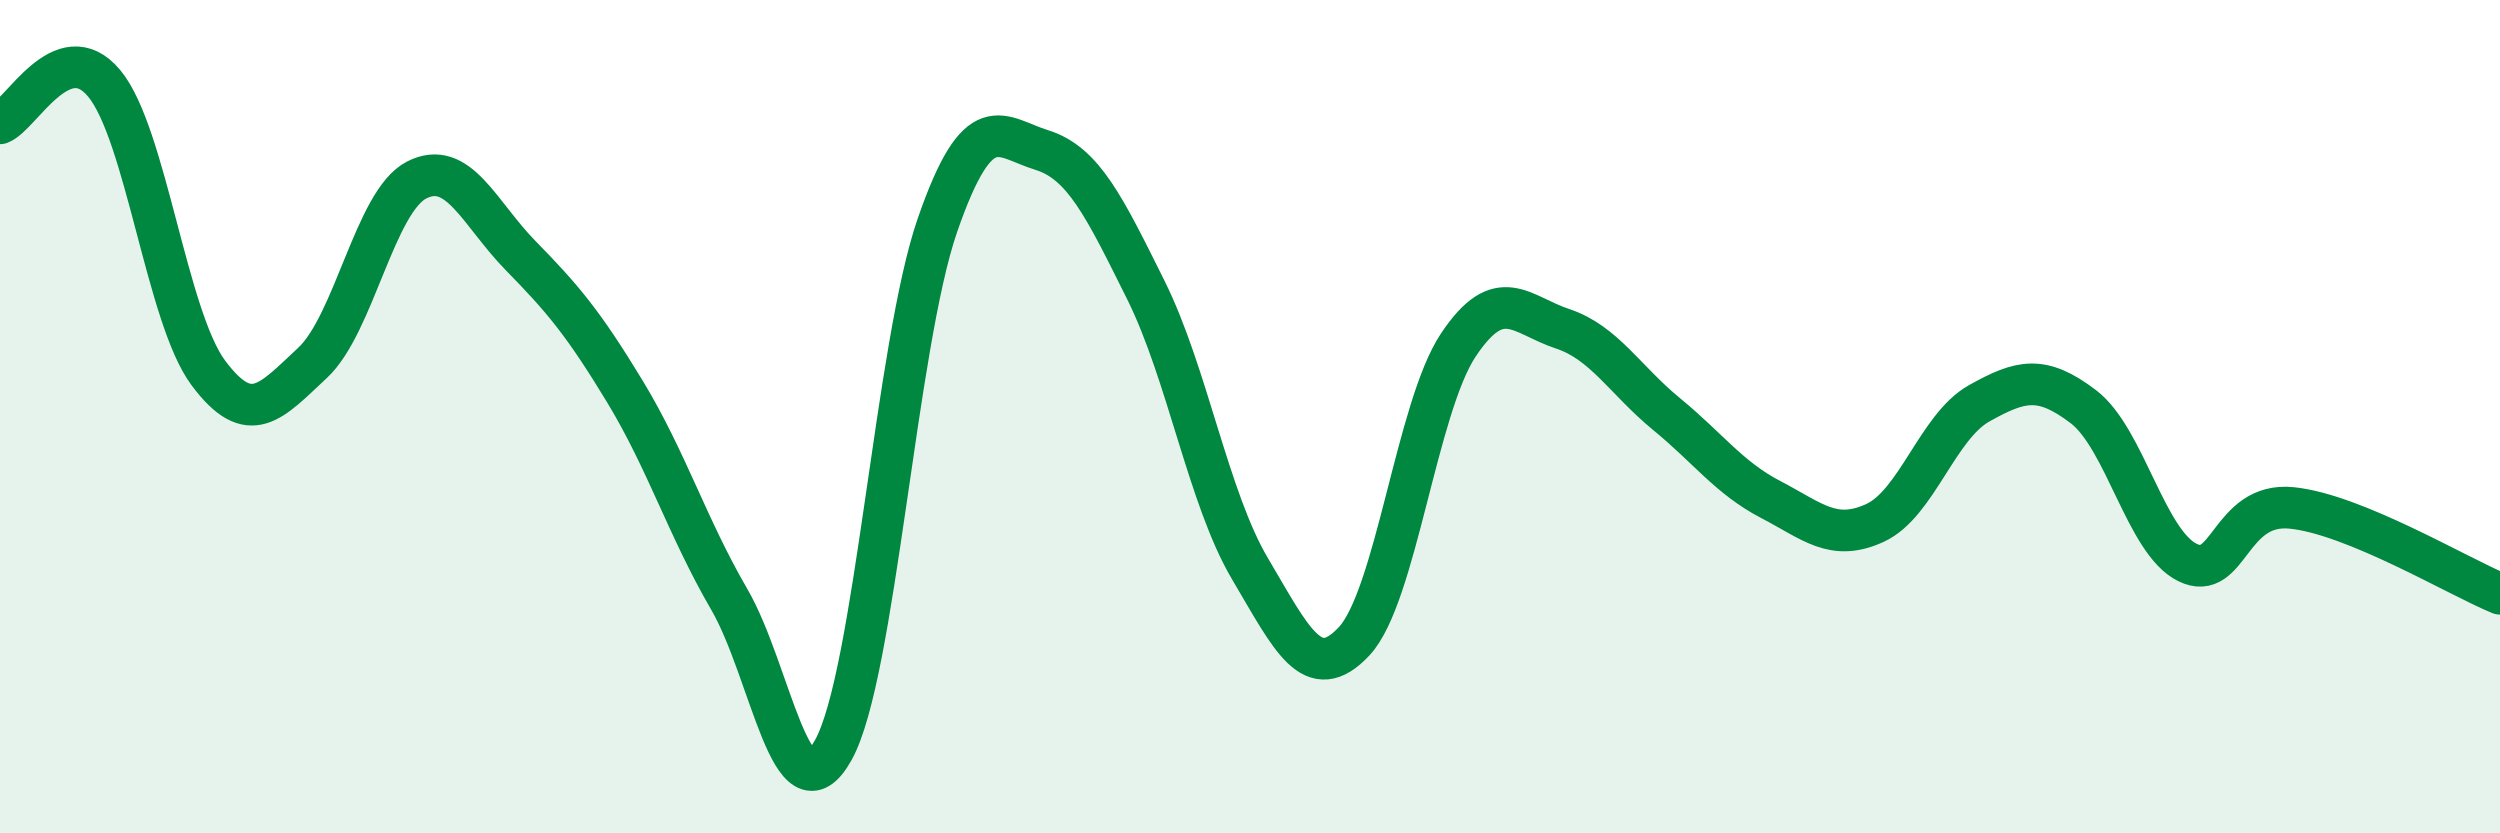
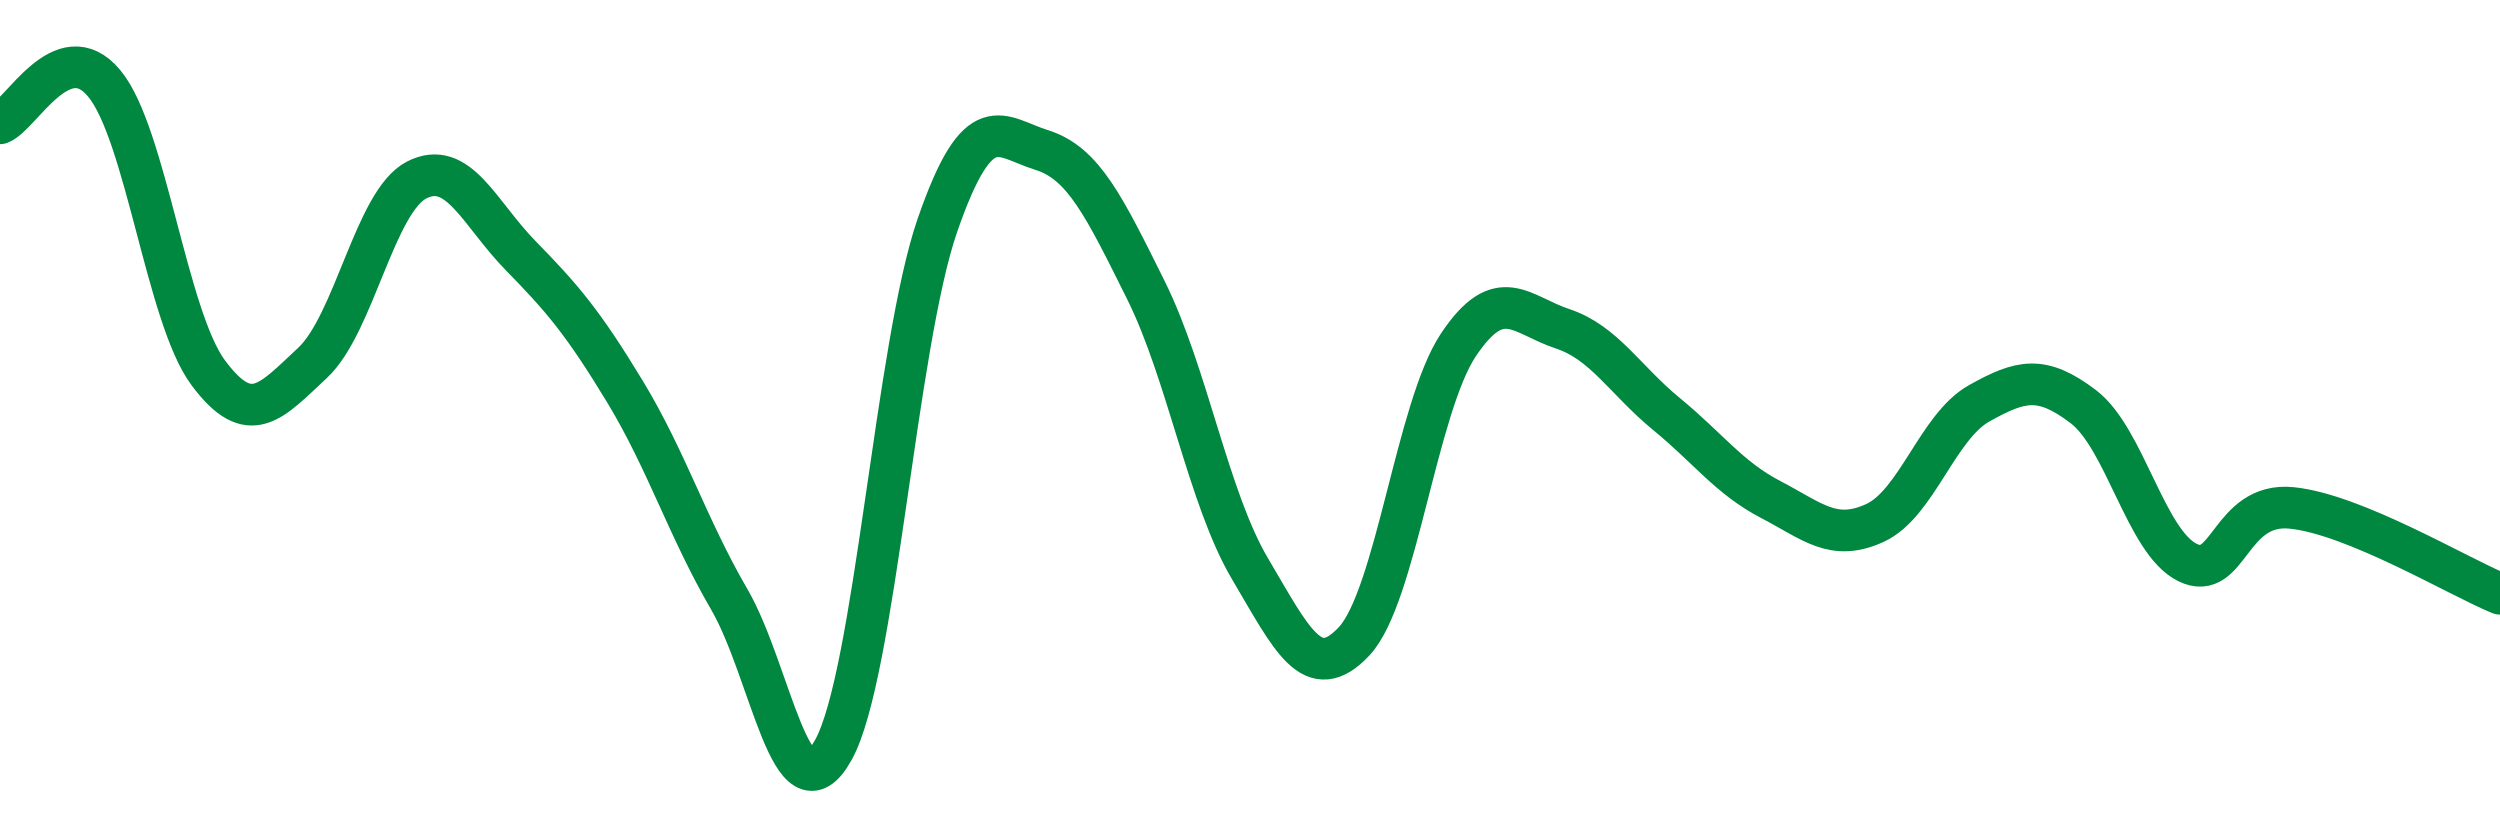
<svg xmlns="http://www.w3.org/2000/svg" width="60" height="20" viewBox="0 0 60 20">
-   <path d="M 0,2.96 C 0.5,2.77 1.5,0.8 2.5,2 C 3.5,3.2 4,7.61 5,8.95 C 6,10.29 6.5,9.64 7.5,8.71 C 8.5,7.78 9,4.83 10,4.32 C 11,3.81 11.5,5.12 12.5,6.14 C 13.5,7.16 14,7.75 15,9.4 C 16,11.05 16.5,12.66 17.5,14.38 C 18.5,16.1 19,19.8 20,18 C 21,16.2 21.5,8.28 22.5,5.4 C 23.5,2.52 24,3.29 25,3.6 C 26,3.91 26.5,4.95 27.5,6.96 C 28.5,8.97 29,11.96 30,13.65 C 31,15.34 31.5,16.46 32.5,15.39 C 33.5,14.32 34,9.78 35,8.28 C 36,6.78 36.5,7.56 37.5,7.89 C 38.5,8.22 39,9.12 40,9.94 C 41,10.76 41.5,11.47 42.5,11.99 C 43.5,12.51 44,13.01 45,12.55 C 46,12.09 46.5,10.24 47.5,9.68 C 48.5,9.12 49,9 50,9.76 C 51,10.52 51.5,13.01 52.5,13.5 C 53.5,13.99 53.5,12.04 55,12.19 C 56.5,12.34 59,13.84 60,14.25L60 20L0 20Z" fill="#008740" opacity="0.1" stroke-linecap="round" stroke-linejoin="round" />
  <path d="M 0,2.96 C 0.5,2.77 1.5,0.8 2.5,2 C 3.5,3.2 4,7.61 5,8.95 C 6,10.29 6.5,9.64 7.5,8.71 C 8.5,7.78 9,4.83 10,4.32 C 11,3.81 11.5,5.12 12.5,6.14 C 13.5,7.16 14,7.75 15,9.4 C 16,11.05 16.5,12.66 17.5,14.38 C 18.5,16.1 19,19.8 20,18 C 21,16.2 21.5,8.28 22.5,5.4 C 23.5,2.52 24,3.29 25,3.6 C 26,3.91 26.5,4.95 27.5,6.96 C 28.5,8.97 29,11.96 30,13.65 C 31,15.34 31.5,16.46 32.5,15.39 C 33.5,14.32 34,9.78 35,8.28 C 36,6.78 36.5,7.56 37.5,7.89 C 38.5,8.22 39,9.12 40,9.94 C 41,10.76 41.5,11.47 42.5,11.99 C 43.5,12.51 44,13.01 45,12.55 C 46,12.09 46.5,10.24 47.5,9.68 C 48.5,9.12 49,9 50,9.76 C 51,10.52 51.5,13.01 52.5,13.5 C 53.5,13.99 53.5,12.04 55,12.19 C 56.5,12.34 59,13.84 60,14.25" stroke="#008740" stroke-width="1" fill="none" stroke-linecap="round" stroke-linejoin="round" />
</svg>